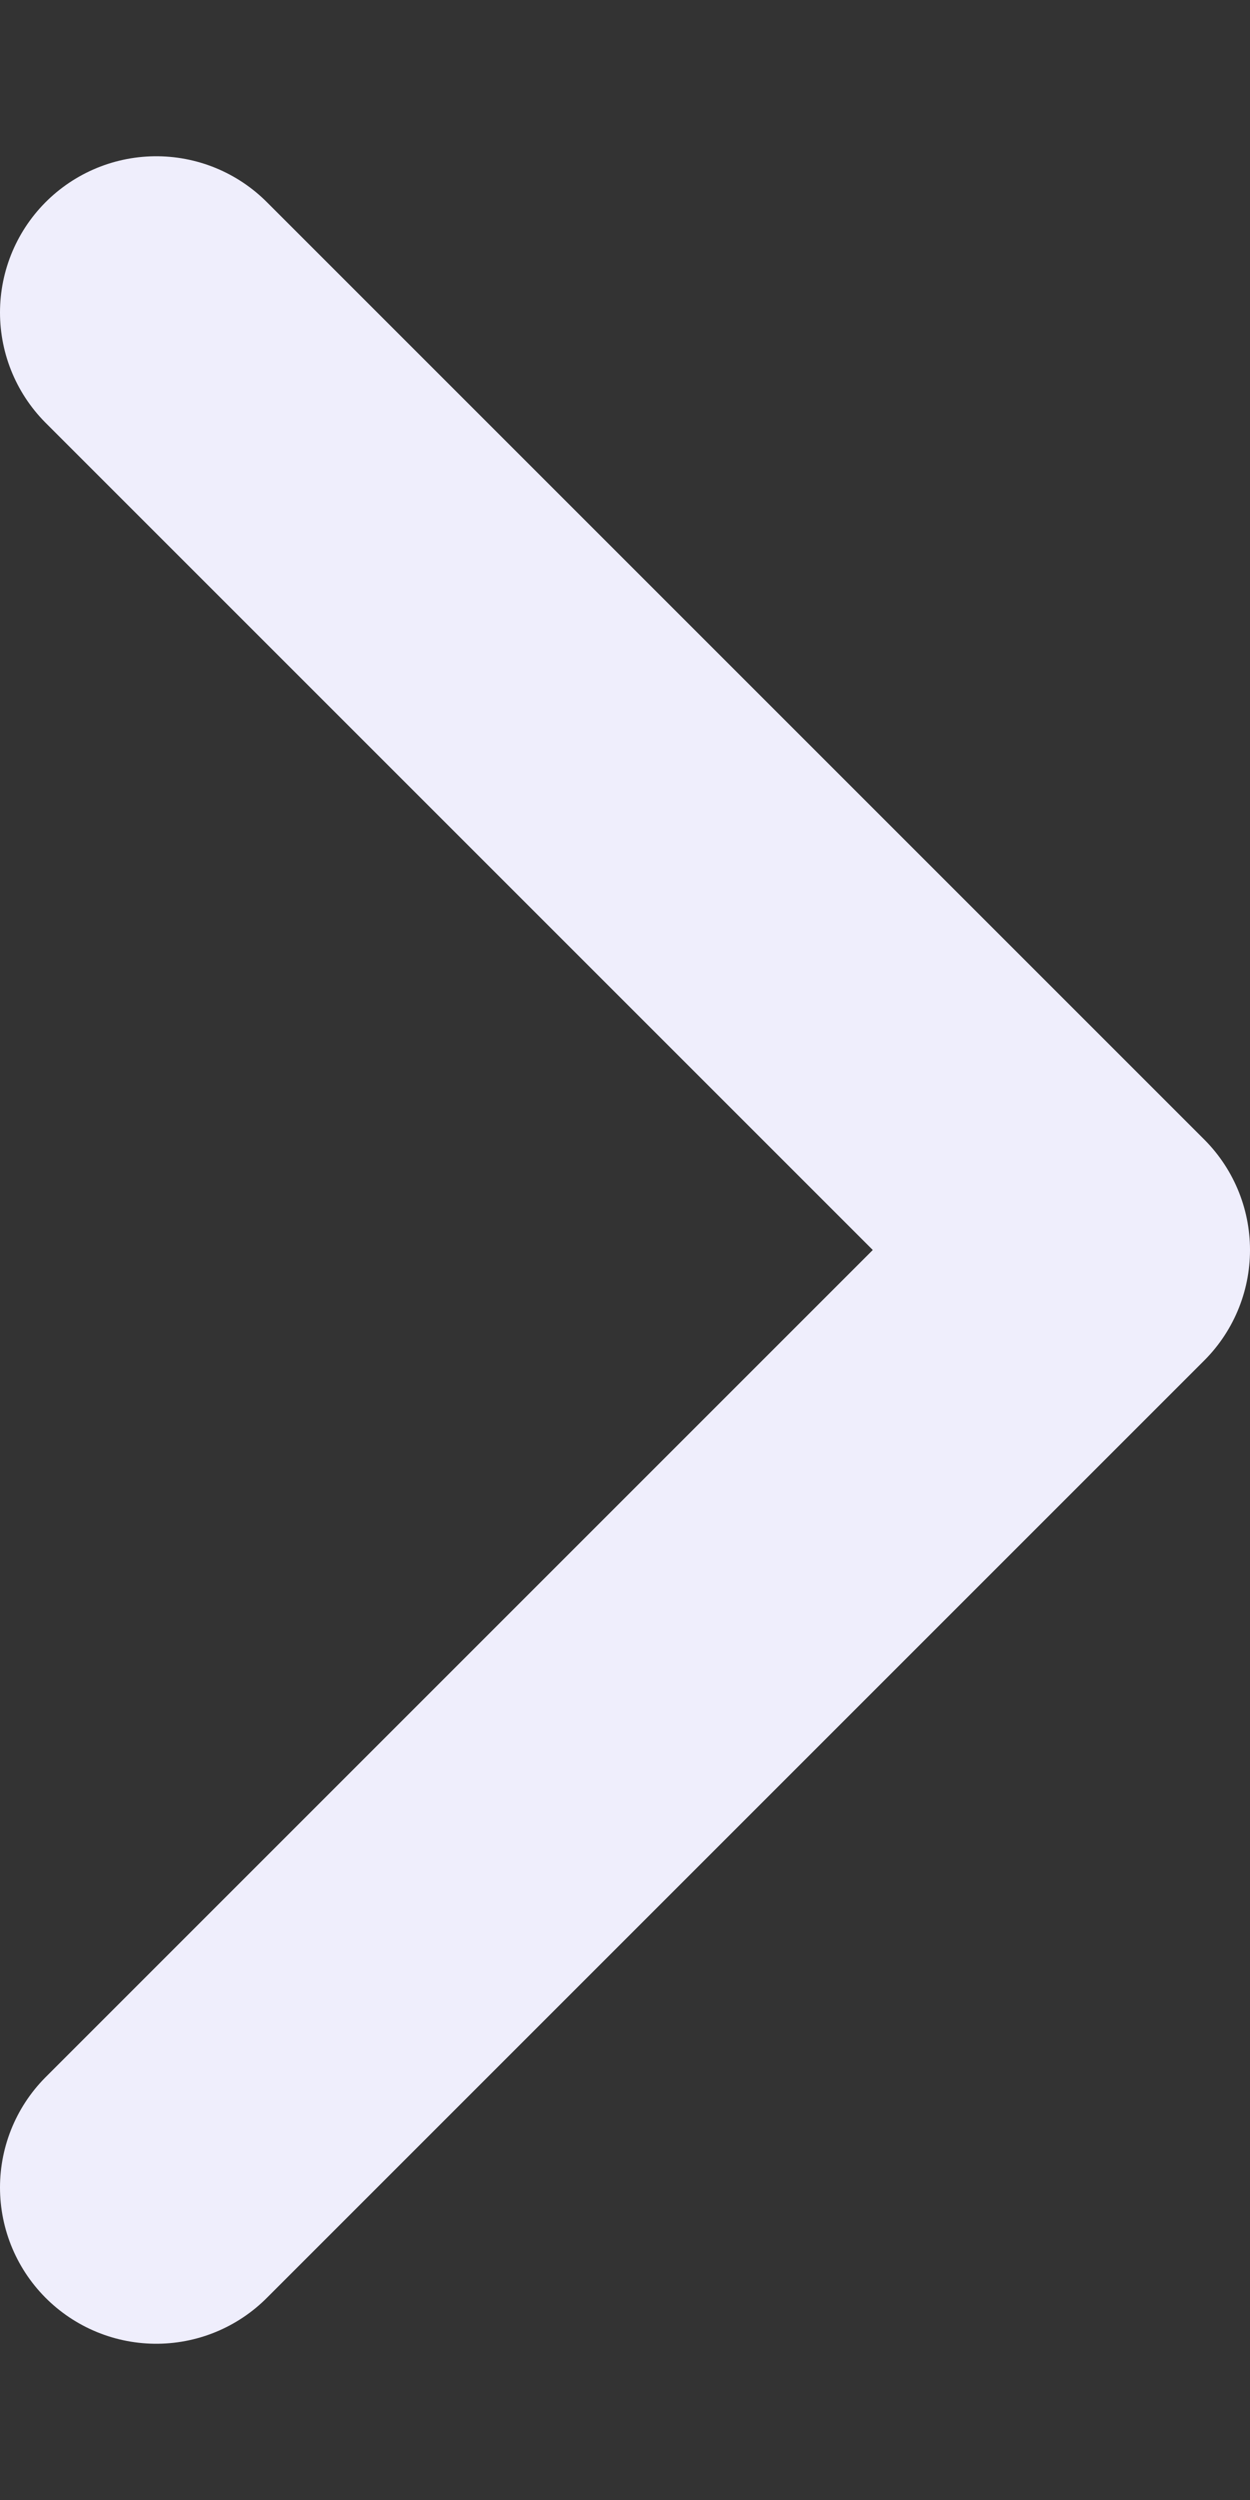
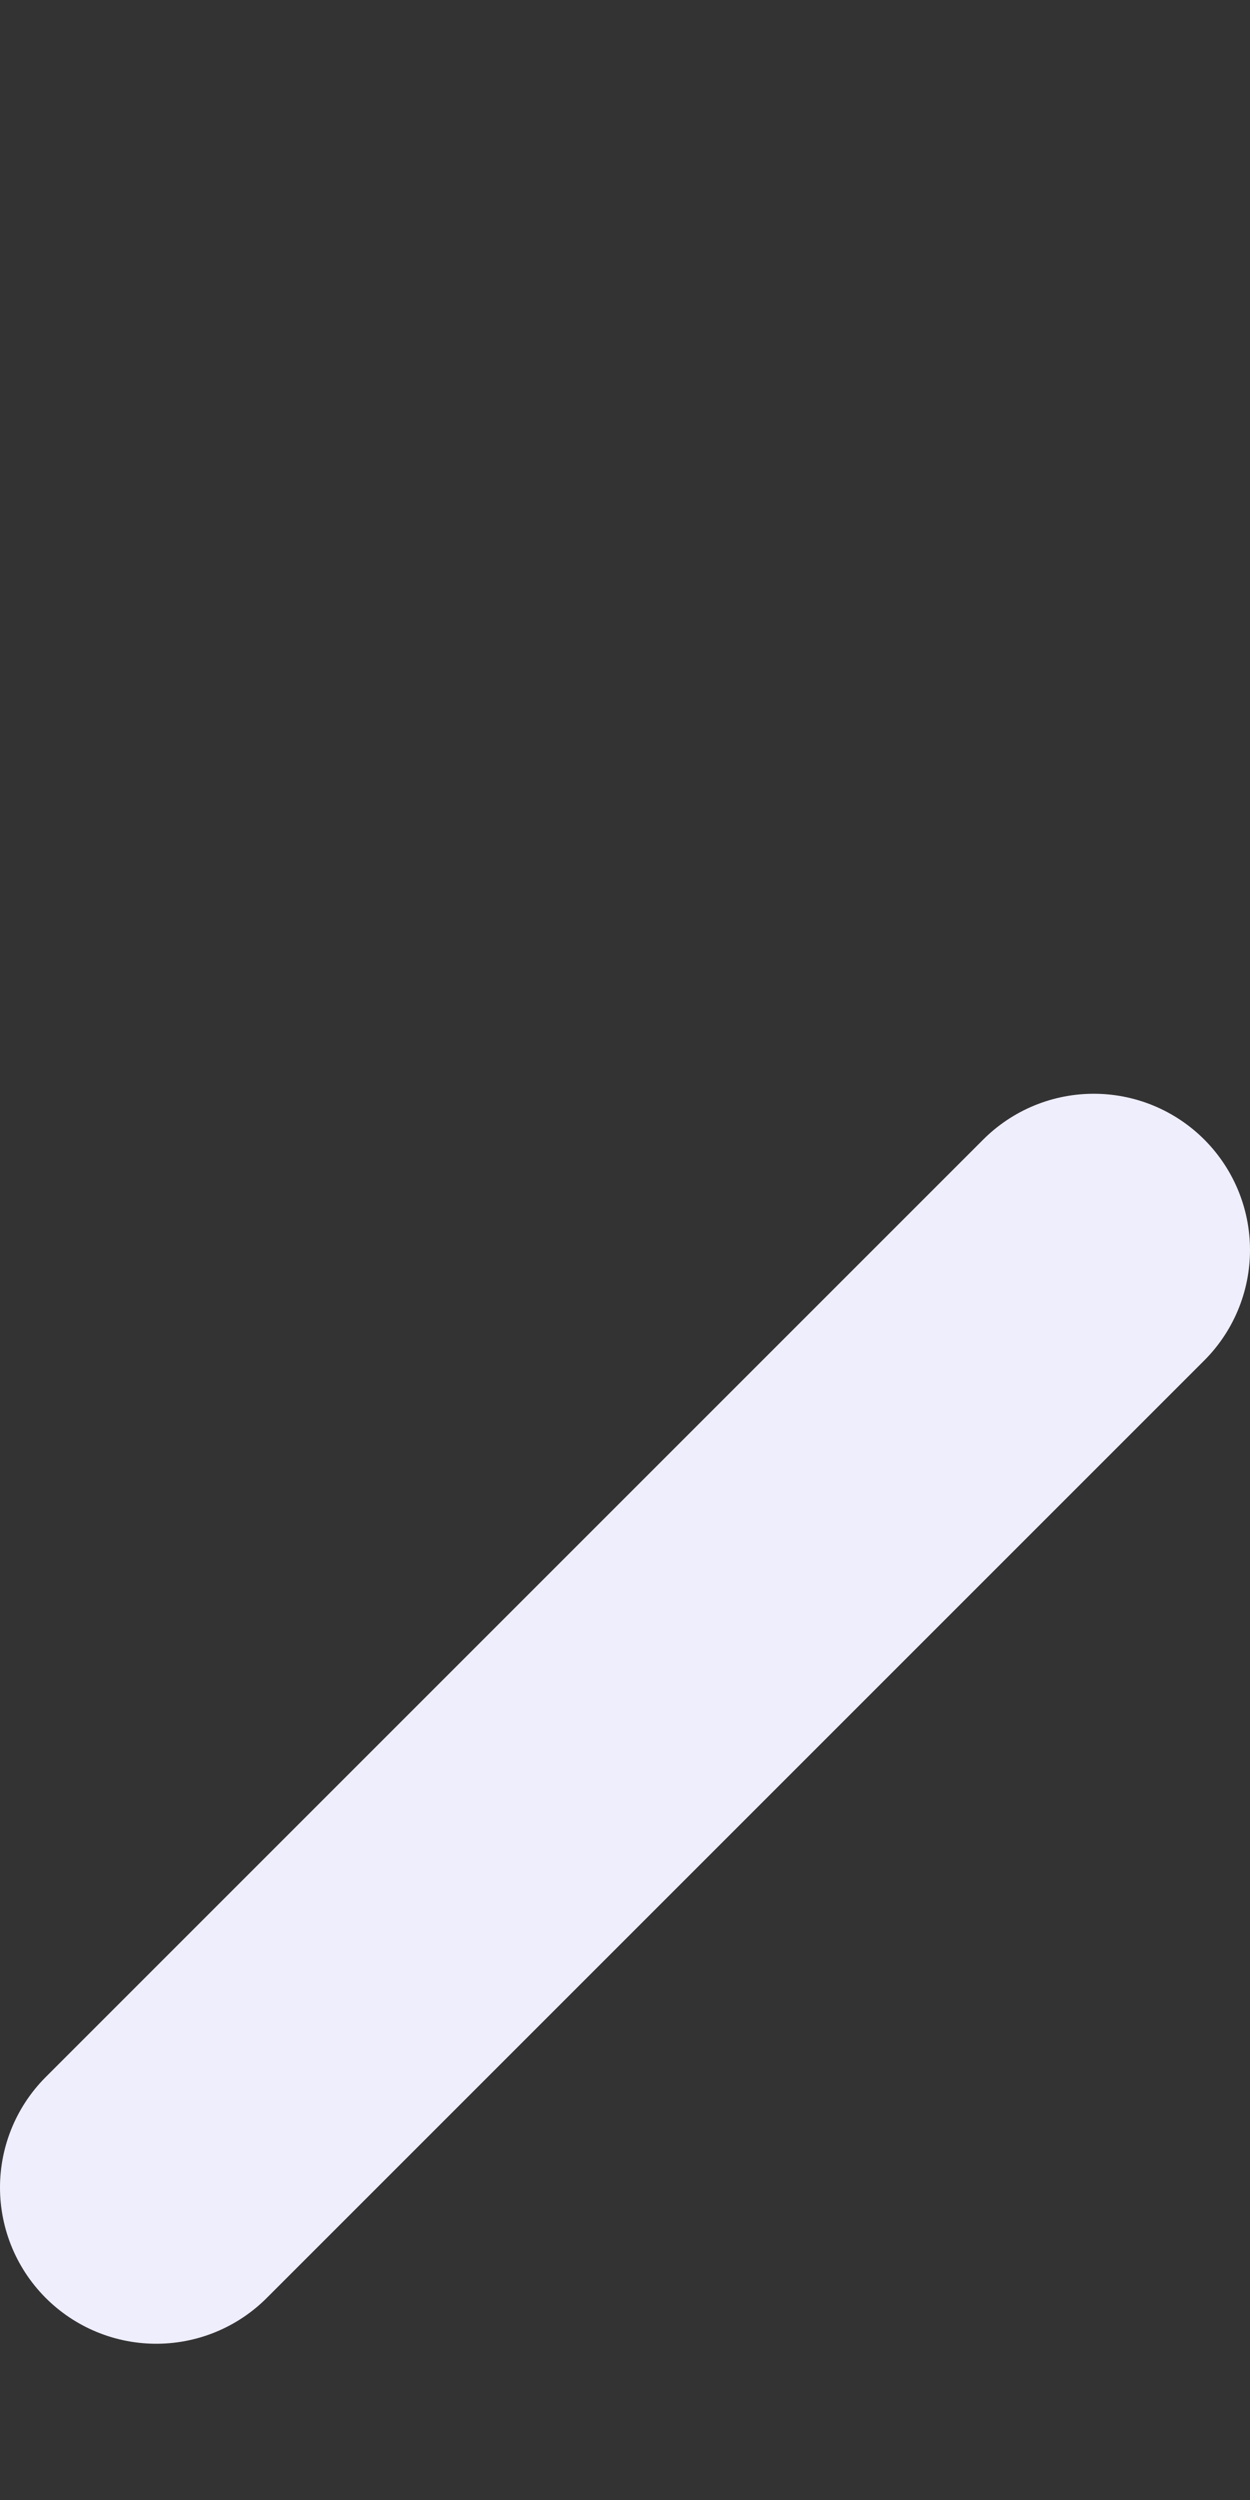
<svg xmlns="http://www.w3.org/2000/svg" width="6" height="12" viewBox="0 0 6 12" fill="none">
  <rect x="0" y="0" width="6" height="12" fill="#333333" stroke="none" />
-   <path d="M0.75 10.5L5.25 6L0.75 1.5" stroke="#EFEEFC" stroke-width="1.5" stroke-linecap="round" stroke-linejoin="round" />
+   <path d="M0.75 10.5L5.25 6" stroke="#EFEEFC" stroke-width="1.5" stroke-linecap="round" stroke-linejoin="round" />
</svg>